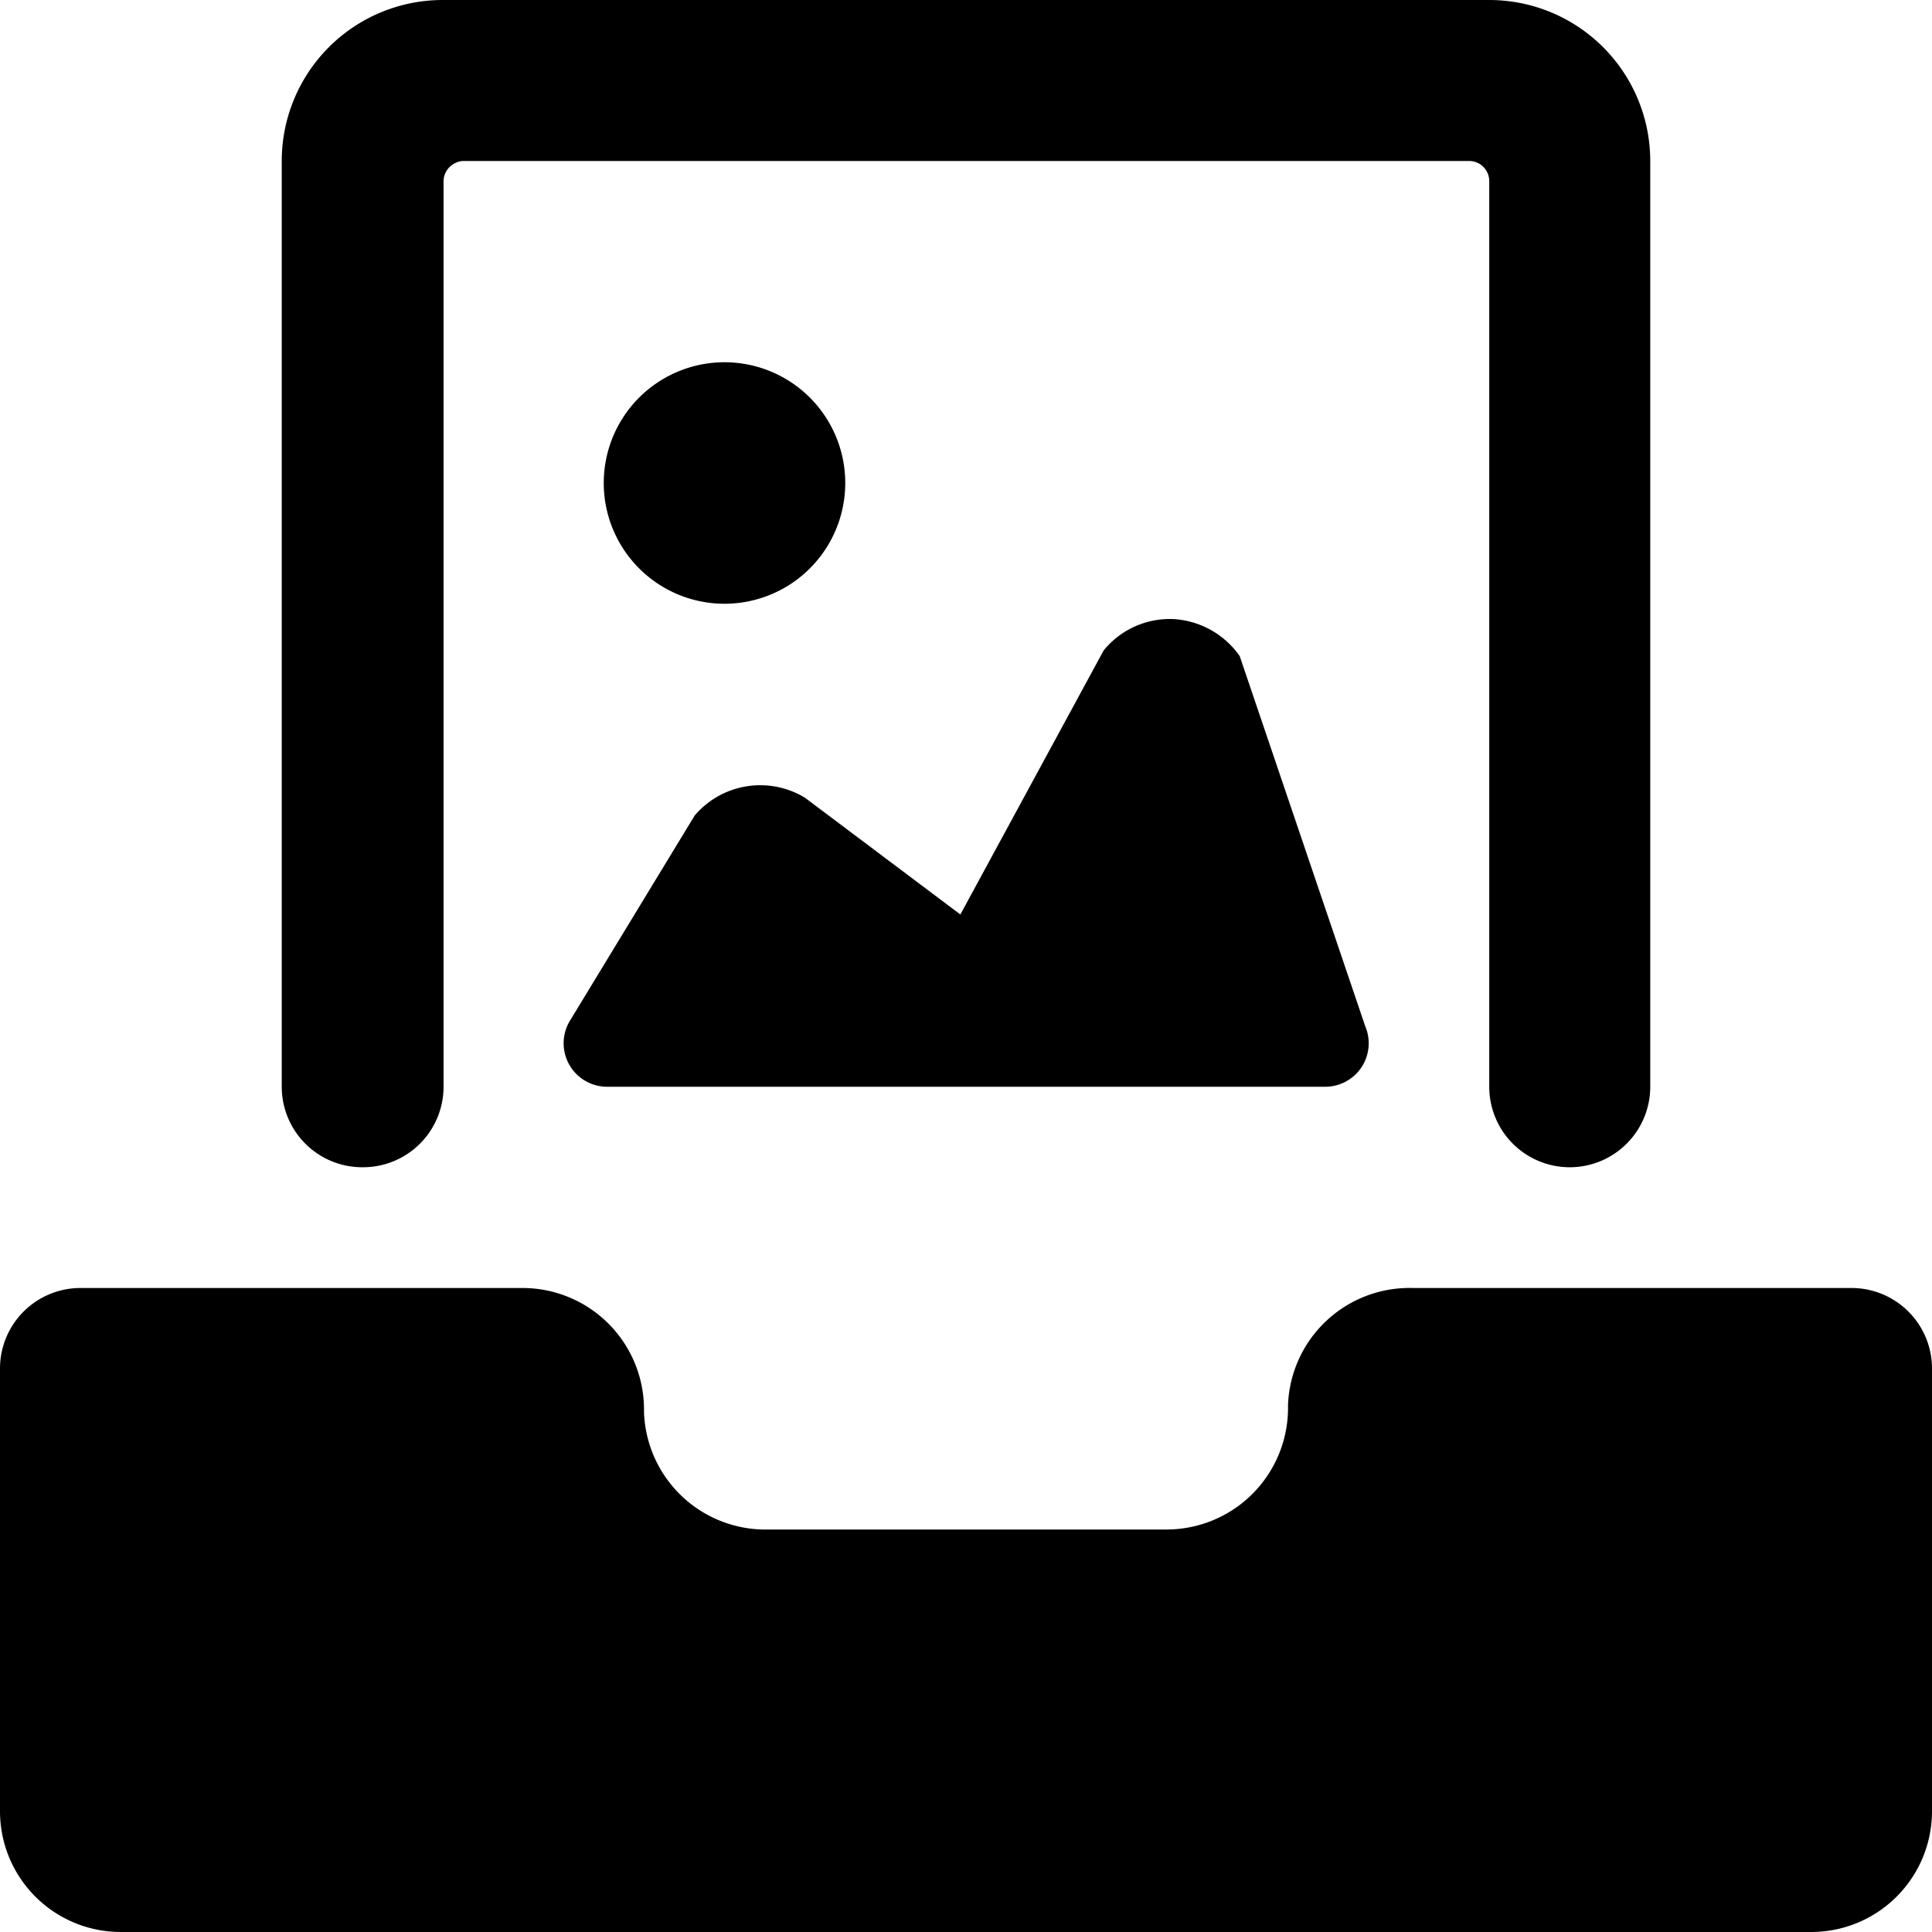
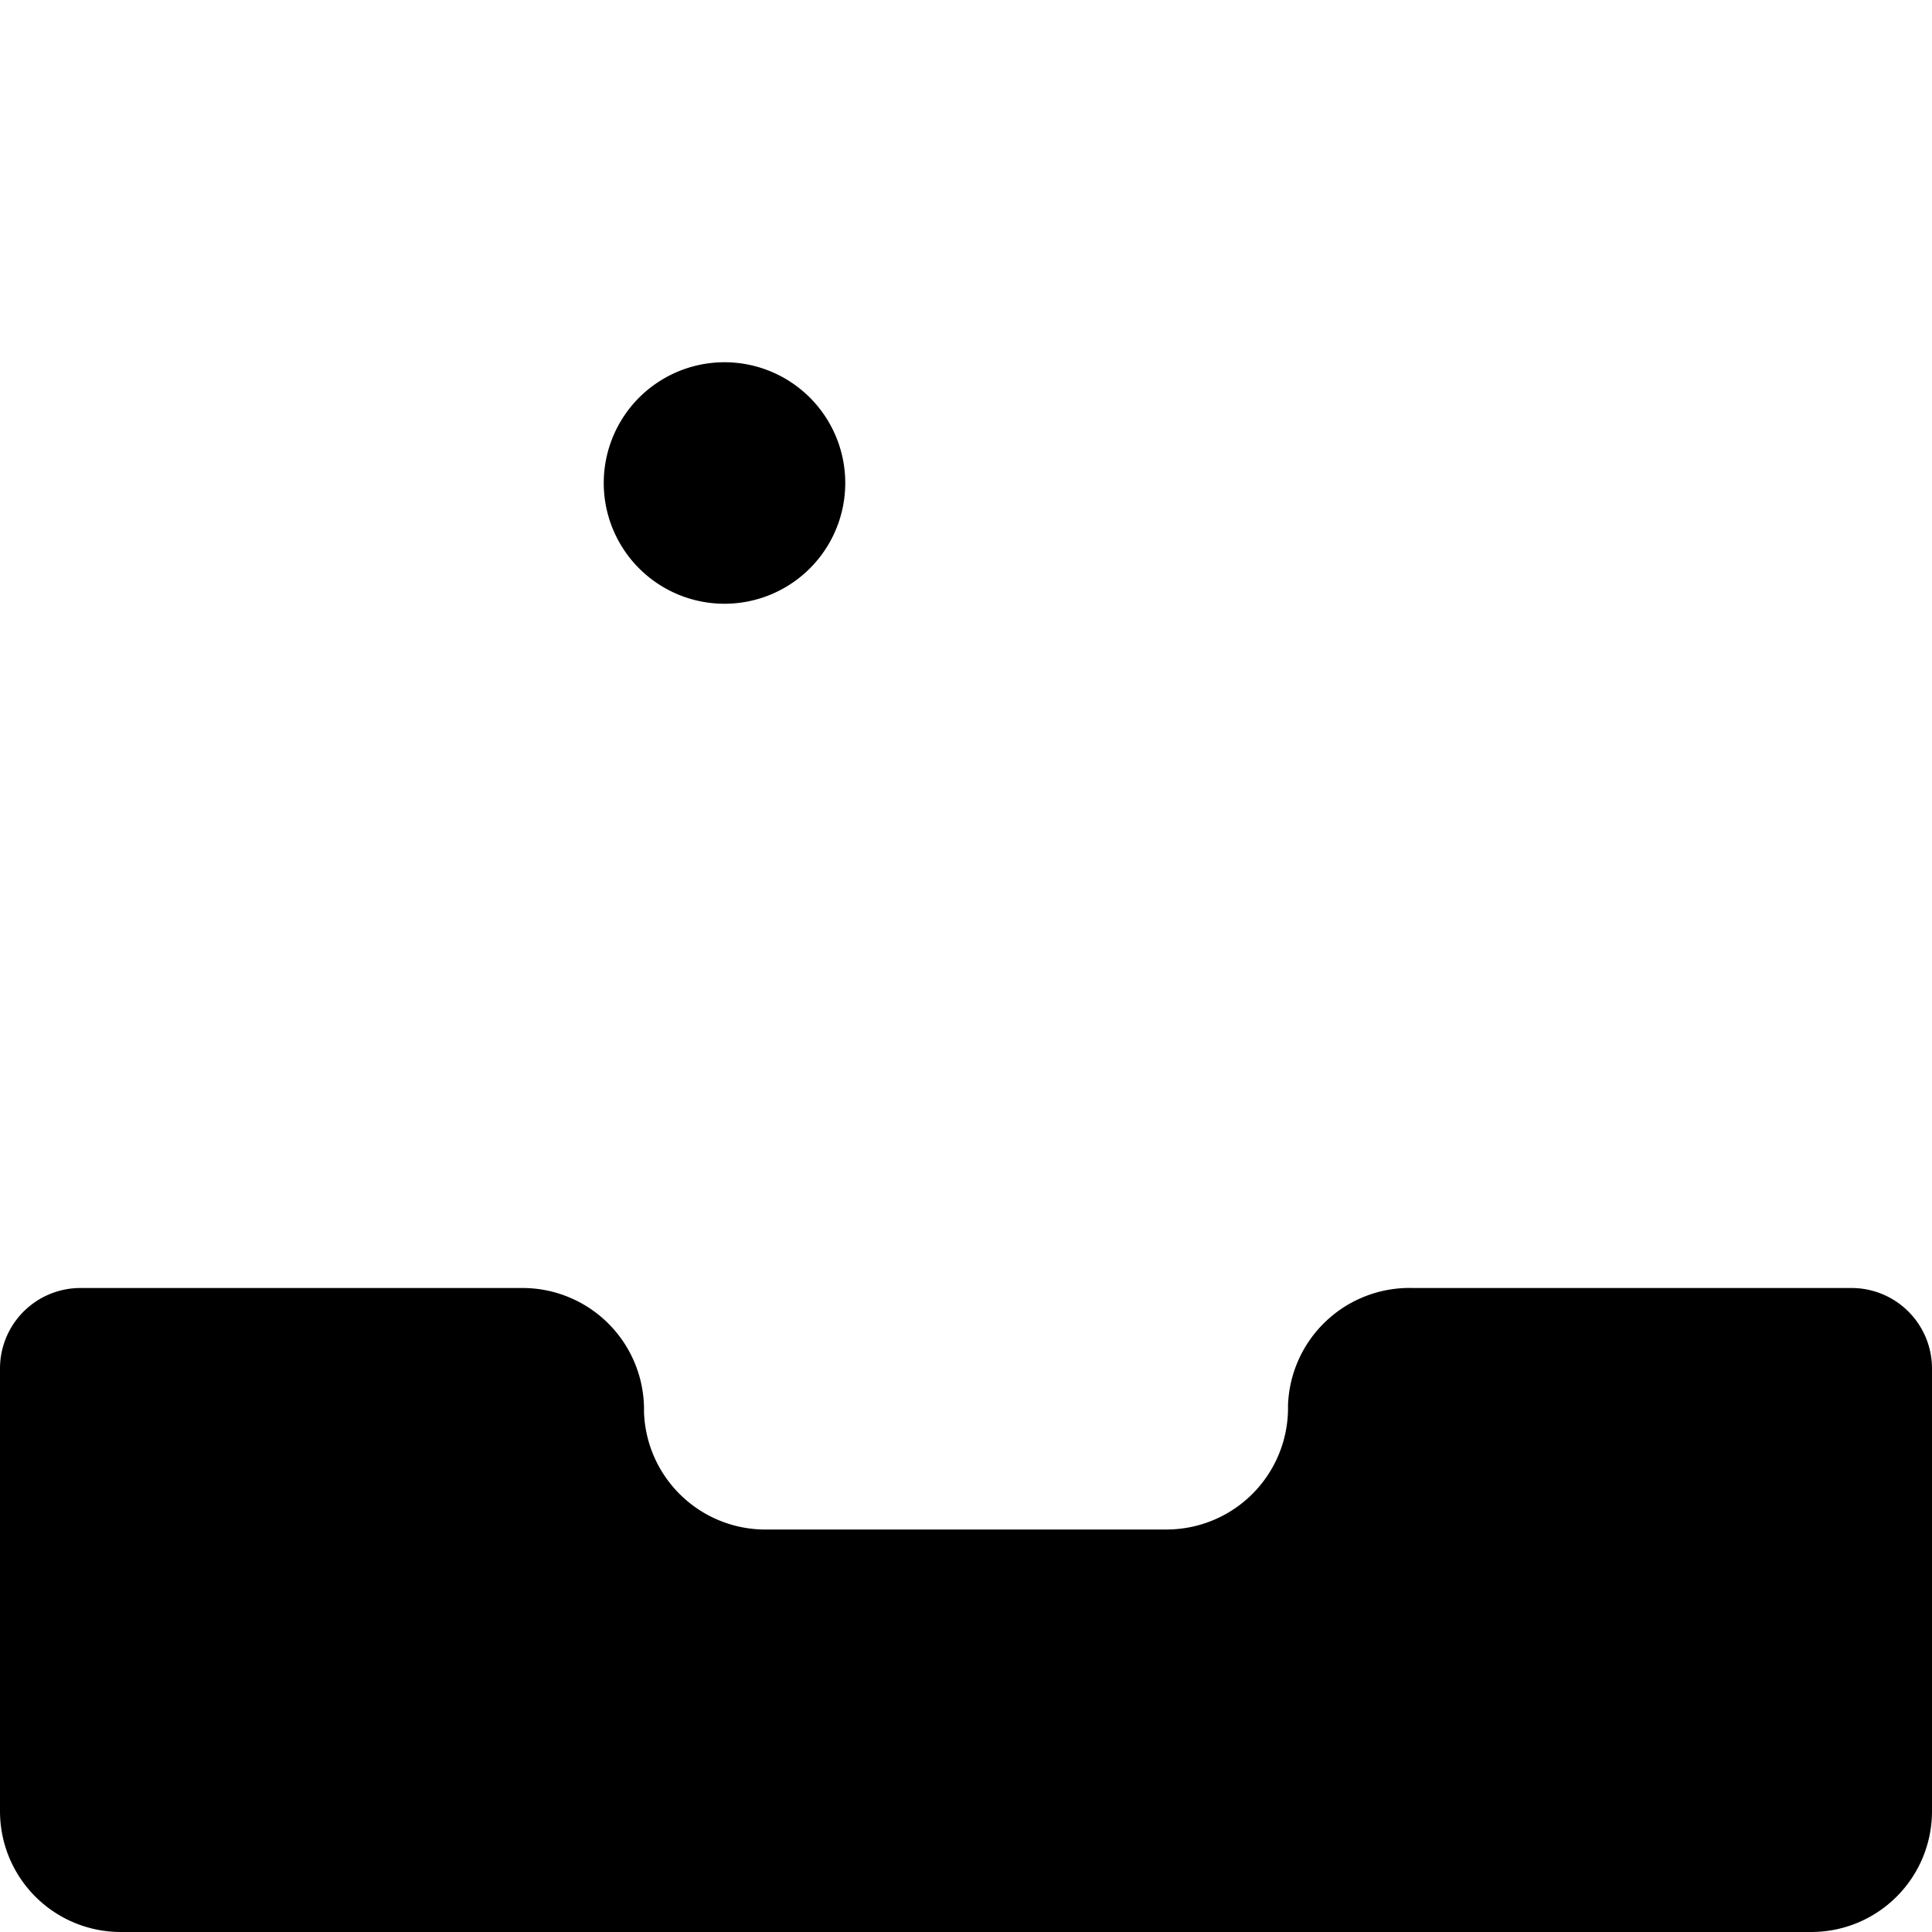
<svg xmlns="http://www.w3.org/2000/svg" viewBox="0 0 24 24">
  <g>
    <path d="M24 17a1 1 0 0 0 -1 -1h-5.45A1.51 1.51 0 0 0 16 17.46 1.51 1.51 0 0 1 14.5 19H9.55A1.51 1.51 0 0 1 8 17.54 1.51 1.51 0 0 0 6.5 16H1a1 1 0 0 0 -1 1v5.5A1.5 1.5 0 0 0 1.5 24h21a1.5 1.5 0 0 0 1.5 -1.5Z" fill="#000000" stroke-width="1" />
-     <path d="M7.54 13.5h8.92a0.54 0.54 0 0 0 0.5 -0.75l-1.56 -4.6a1.08 1.08 0 0 0 -0.83 -0.46 1.06 1.06 0 0 0 -0.86 0.39l-1.78 3.28L10 9.91a1.07 1.07 0 0 0 -1.37 0.22l-1.55 2.55a0.54 0.54 0 0 0 0.46 0.82Z" fill="#000000" stroke-width="1" />
    <path d="M7.5 6a1.5 1.5 0 1 0 3 0 1.5 1.5 0 1 0 -3 0" fill="#000000" stroke-width="1" />
-     <path d="M4.51 14.5a1 1 0 0 0 1 -1V2.25a0.25 0.25 0 0 1 0.08 -0.18 0.26 0.26 0 0 1 0.16 -0.07h12.5a0.25 0.25 0 0 1 0.25 0.25V13.5a1 1 0 0 0 1 1 1 1 0 0 0 1 -1V2a2 2 0 0 0 -2 -2h-13a2 2 0 0 0 -2 2v11.5a1 1 0 0 0 1.01 1Z" fill="#000000" stroke-width="1" />
  </g>
</svg>